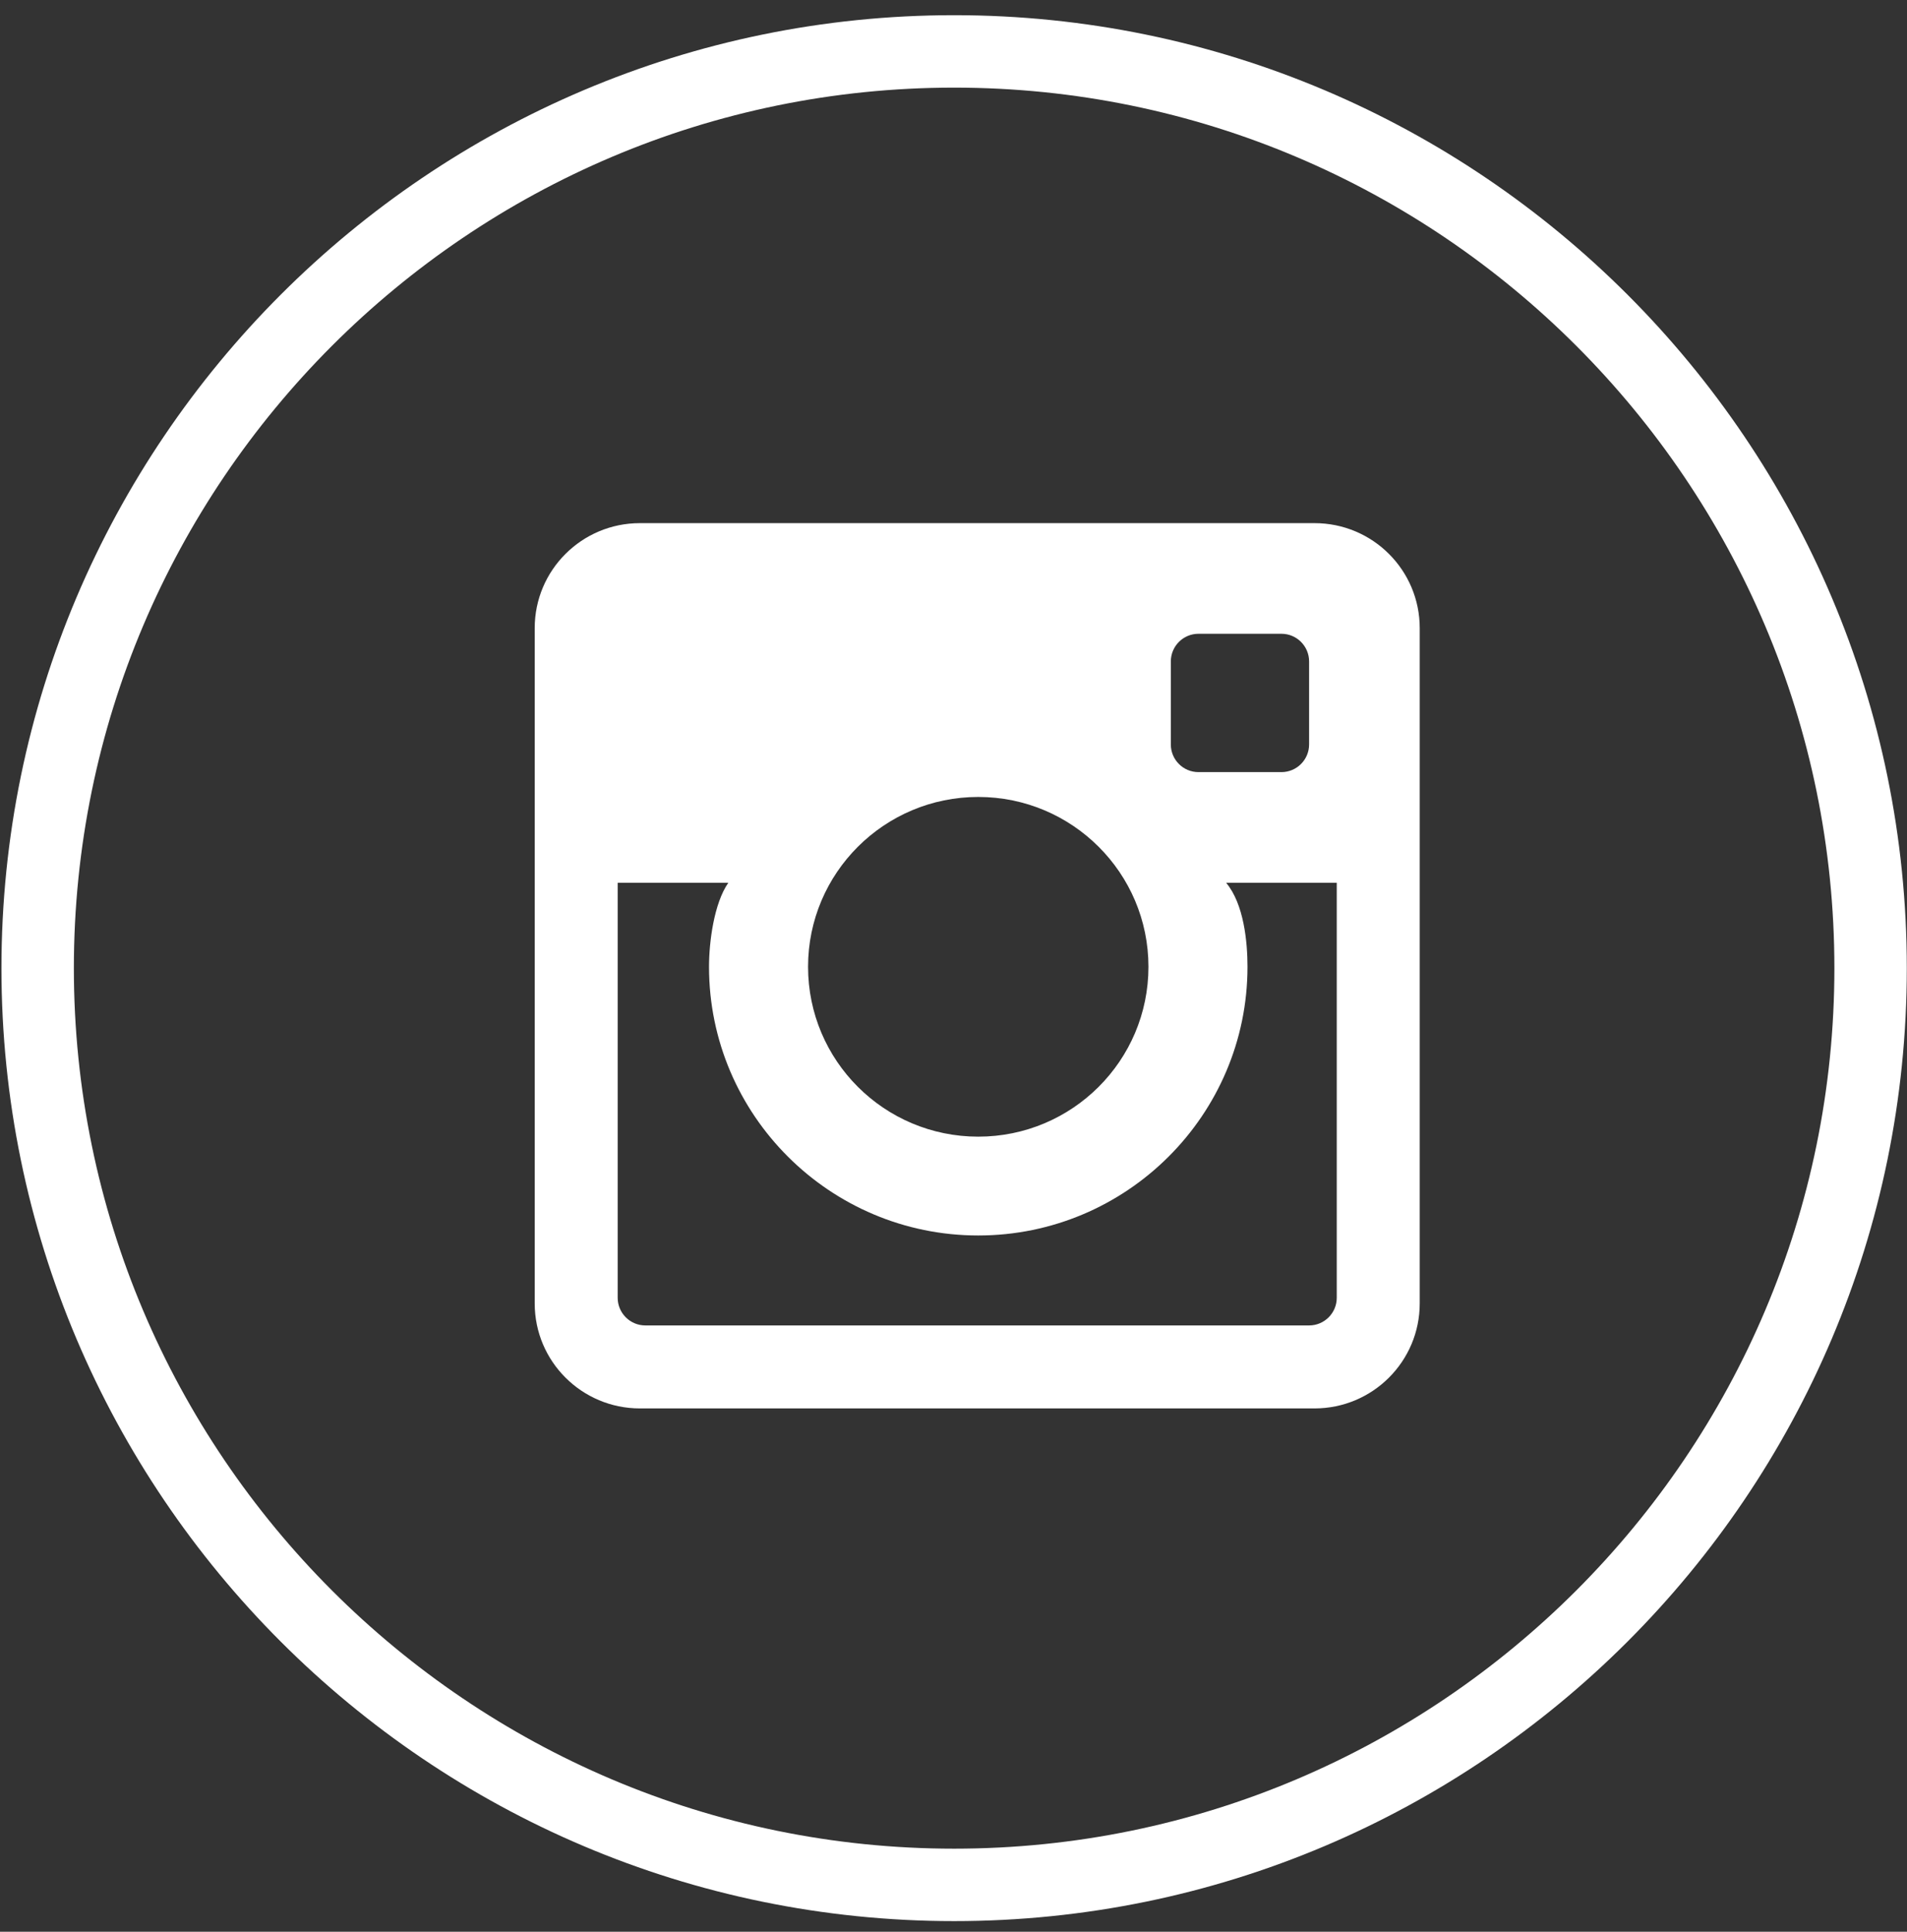
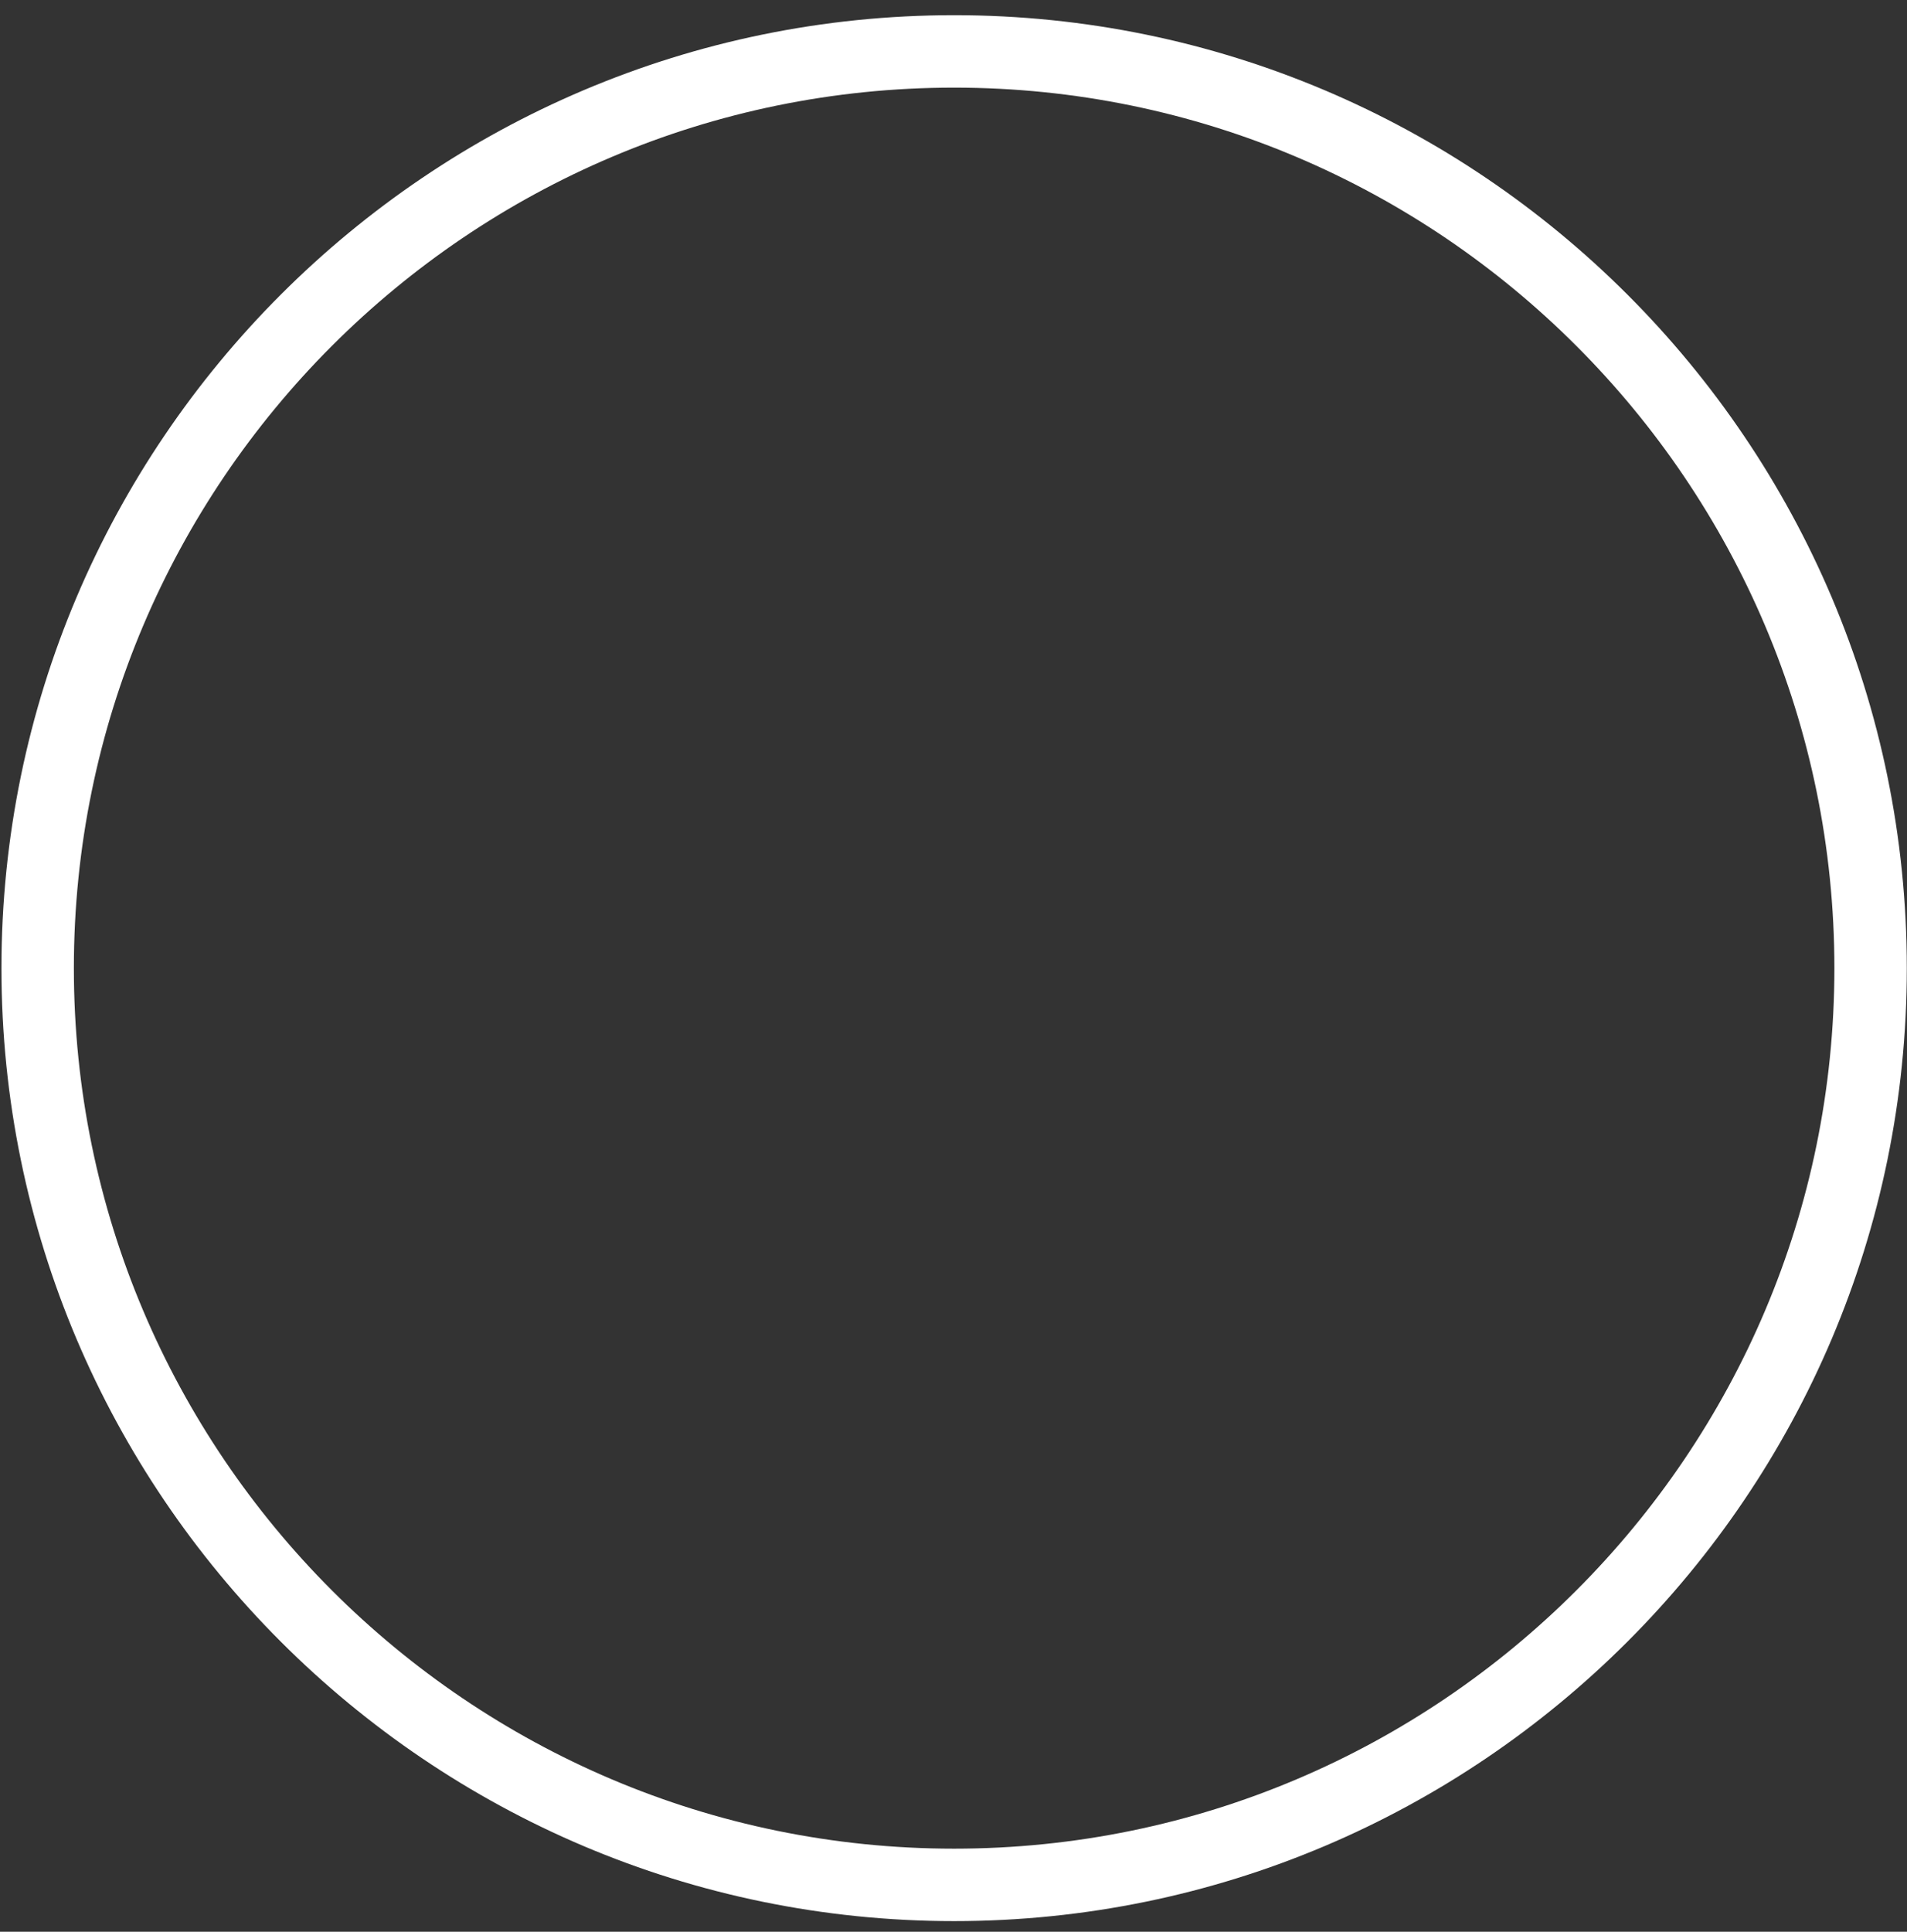
<svg xmlns="http://www.w3.org/2000/svg" width="79px" height="80px" viewBox="0 0 79 80" version="1.1">
  <rect x="0" y="0" width="79" height="80" fill="#333333" stroke="none" />
  <title>Circle Colored / Instagram</title>
  <desc>Created with Sketch.</desc>
  <defs />
  <g id="Symbols" stroke="none" stroke-width="1" fill="none" fill-rule="evenodd">
    <g id="Circle-Colored-/-Instagram" fill="#FFFFFF">
-       <path d="M54.456,21.665 L26.509,21.665 C24.102,21.665 22.151,23.611 22.151,26.013 L22.151,53.98 C22.151,56.381 24.102,58.328 26.509,58.328 L54.456,58.328 C56.863,58.328 58.814,56.381 58.814,53.98 L58.814,26.013 C58.814,23.611 56.863,21.665 54.456,21.665 L54.456,21.665 Z M48.503,27.393 C48.503,26.761 49.016,26.247 49.648,26.247 L53.085,26.247 C53.718,26.247 54.231,26.761 54.231,27.393 L54.231,30.83 C54.231,31.463 53.718,31.976 53.085,31.976 L49.648,31.976 C49.016,31.976 48.503,31.463 48.503,30.83 L48.503,27.393 L48.503,27.393 Z M40.525,33.005 C44.419,33.005 47.576,36.155 47.576,40.038 C47.576,43.924 44.419,47.073 40.525,47.073 C36.632,47.073 33.475,43.924 33.475,40.038 C33.475,36.155 36.632,33.005 40.525,33.005 L40.525,33.005 Z M55.377,53.745 C55.377,54.377 54.864,54.891 54.231,54.891 L26.734,54.891 C26.101,54.891 25.588,54.377 25.588,53.745 L25.588,36.559 L30.171,36.559 C29.574,37.418 29.372,39.021 29.372,40.038 C29.372,46.174 34.376,51.166 40.525,51.166 C46.675,51.166 51.679,46.174 51.679,40.038 C51.679,39.021 51.534,37.442 50.794,36.559 L55.377,36.559 L55.377,53.745 L55.377,53.745 Z" id="Fill-76" />
      <path d="M39.526,79.56 C17.765,79.56 0.06,61.856 0.06,40.095 C0.06,18.333 17.765,0.629 39.526,0.629 C61.288,0.629 78.992,18.333 78.992,40.095 C78.992,61.856 61.288,79.56 39.526,79.56 L39.526,79.56 Z M39.526,3.629 C19.419,3.629 3.06,19.987 3.06,40.095 C3.06,60.202 19.419,76.56 39.526,76.56 C59.634,76.56 75.992,60.202 75.992,40.095 C75.992,19.987 59.634,3.629 39.526,3.629 L39.526,3.629 Z" id="Fill-77" />
    </g>
  </g>
</svg>